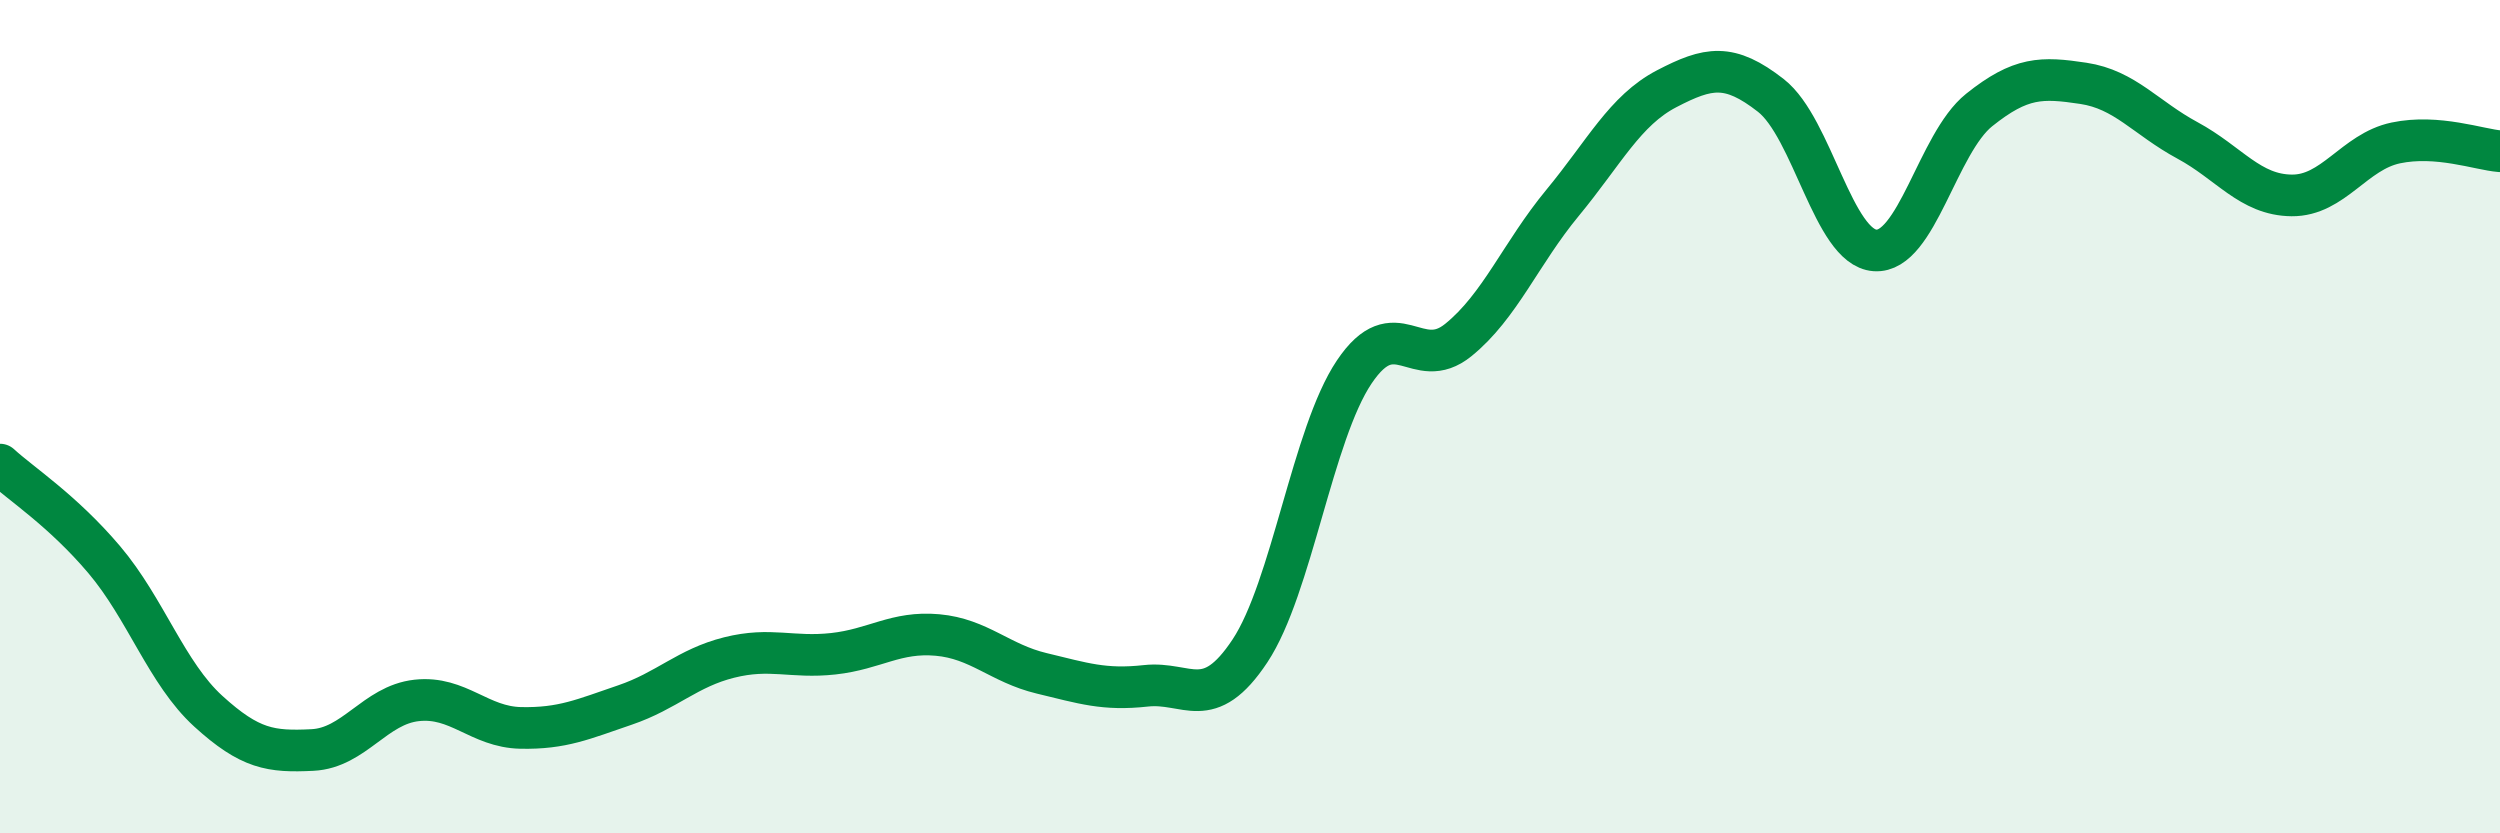
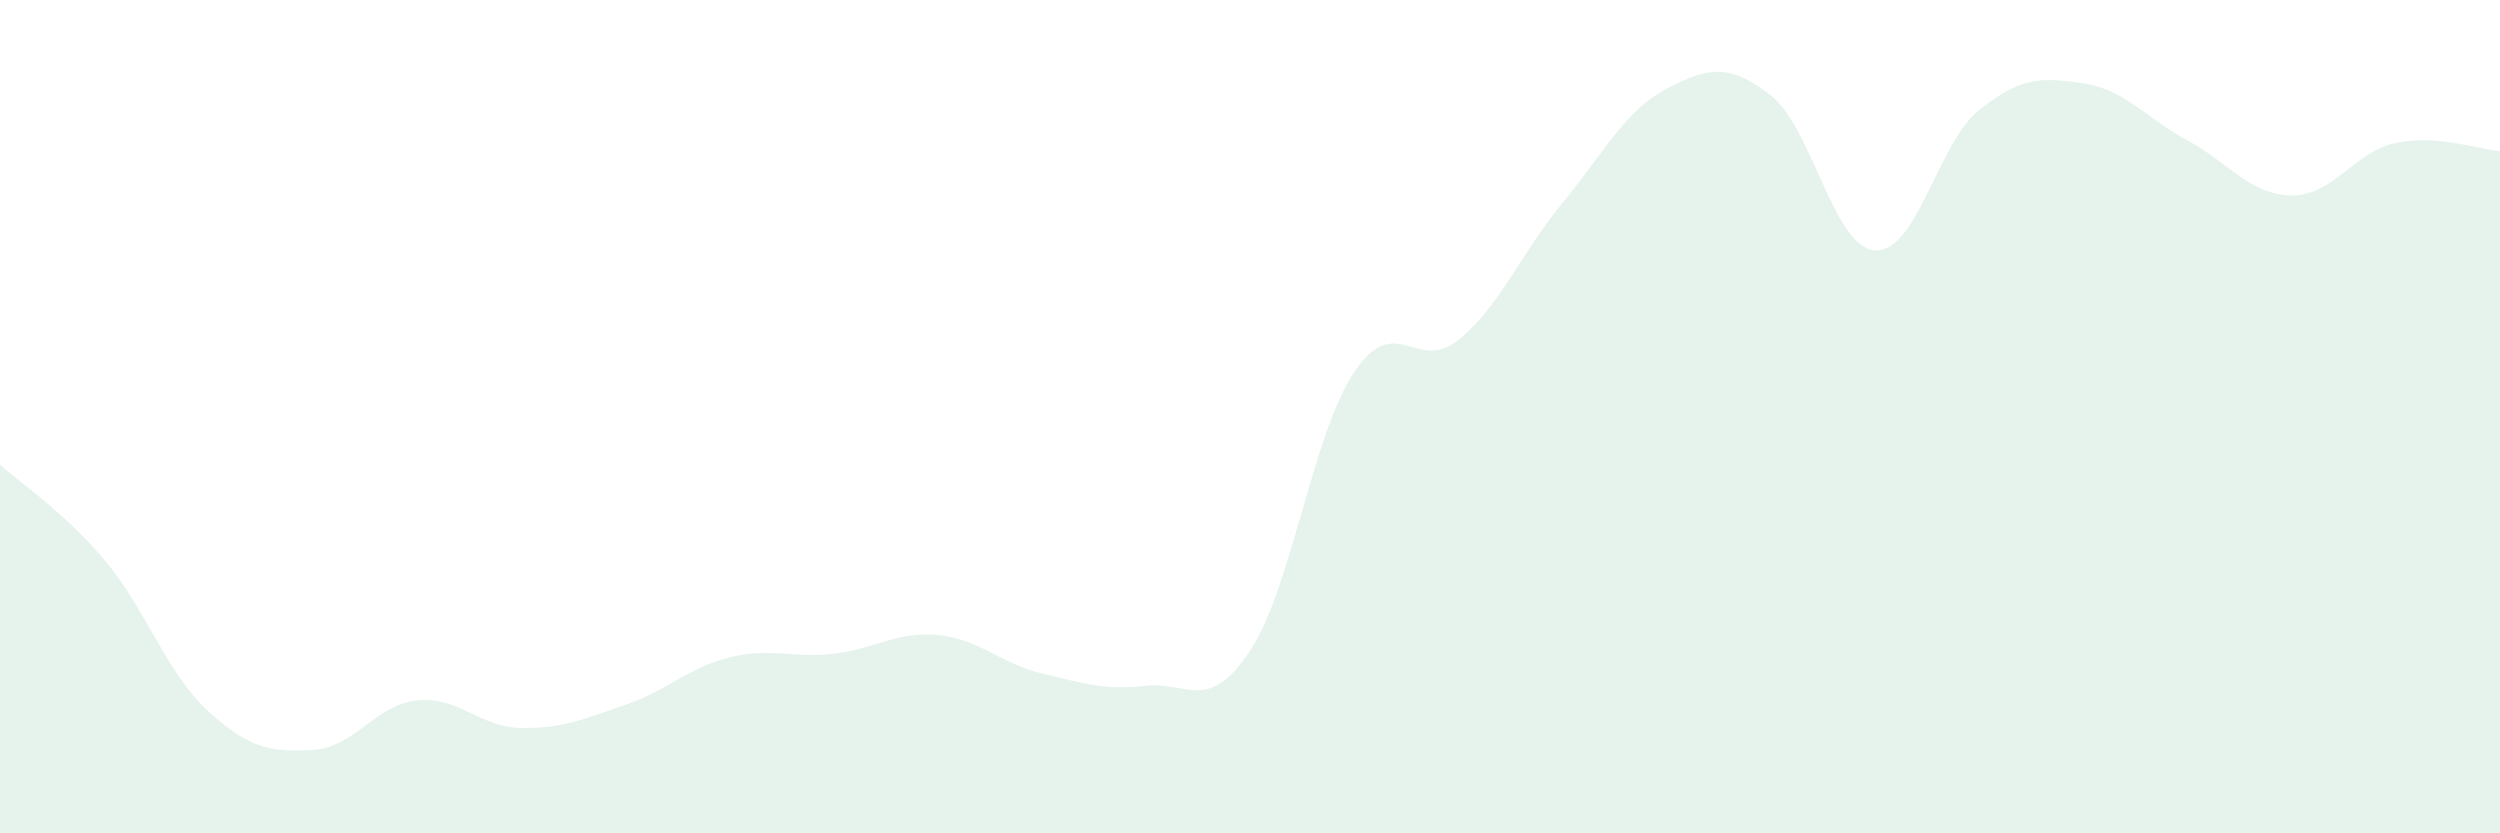
<svg xmlns="http://www.w3.org/2000/svg" width="60" height="20" viewBox="0 0 60 20">
  <path d="M 0,11.15 C 0.5,11.61 1.5,12.25 2.5,13.43 C 3.5,14.61 4,16.16 5,17.07 C 6,17.98 6.5,18.05 7.5,18 C 8.5,17.95 9,16.92 10,16.81 C 11,16.7 11.5,17.45 12.5,17.47 C 13.5,17.49 14,17.26 15,16.92 C 16,16.58 16.5,16.03 17.5,15.78 C 18.5,15.53 19,15.8 20,15.69 C 21,15.58 21.5,15.15 22.5,15.24 C 23.5,15.33 24,15.92 25,16.16 C 26,16.4 26.5,16.57 27.5,16.46 C 28.5,16.35 29,17.13 30,15.62 C 31,14.11 31.5,10.42 32.5,8.93 C 33.5,7.44 34,8.97 35,8.16 C 36,7.35 36.5,6.08 37.5,4.87 C 38.5,3.66 39,2.65 40,2.13 C 41,1.61 41.5,1.51 42.5,2.29 C 43.5,3.07 44,5.94 45,6.01 C 46,6.08 46.5,3.44 47.5,2.64 C 48.5,1.84 49,1.85 50,2 C 51,2.15 51.5,2.83 52.5,3.37 C 53.5,3.91 54,4.68 55,4.69 C 56,4.7 56.5,3.64 57.5,3.43 C 58.5,3.22 59.5,3.59 60,3.63L60 20L0 20Z" fill="#008740" opacity="0.1" stroke-linecap="round" stroke-linejoin="round" />
-   <path d="M 0,11.15 C 0.5,11.61 1.5,12.25 2.5,13.43 C 3.5,14.61 4,16.16 5,17.07 C 6,17.98 6.5,18.05 7.5,18 C 8.5,17.95 9,16.92 10,16.81 C 11,16.7 11.5,17.45 12.5,17.47 C 13.5,17.49 14,17.26 15,16.92 C 16,16.58 16.5,16.03 17.5,15.78 C 18.5,15.53 19,15.8 20,15.69 C 21,15.58 21.5,15.15 22.5,15.24 C 23.5,15.33 24,15.92 25,16.16 C 26,16.4 26.5,16.57 27.5,16.46 C 28.5,16.35 29,17.13 30,15.62 C 31,14.11 31.5,10.42 32.5,8.93 C 33.5,7.44 34,8.97 35,8.16 C 36,7.35 36.5,6.08 37.5,4.87 C 38.5,3.66 39,2.65 40,2.13 C 41,1.61 41.5,1.51 42.5,2.29 C 43.5,3.07 44,5.94 45,6.01 C 46,6.08 46.5,3.44 47.5,2.64 C 48.5,1.84 49,1.85 50,2 C 51,2.15 51.5,2.83 52.5,3.37 C 53.5,3.91 54,4.68 55,4.69 C 56,4.7 56.5,3.64 57.5,3.43 C 58.5,3.22 59.5,3.59 60,3.63" stroke="#008740" stroke-width="1" fill="none" stroke-linecap="round" stroke-linejoin="round" />
</svg>